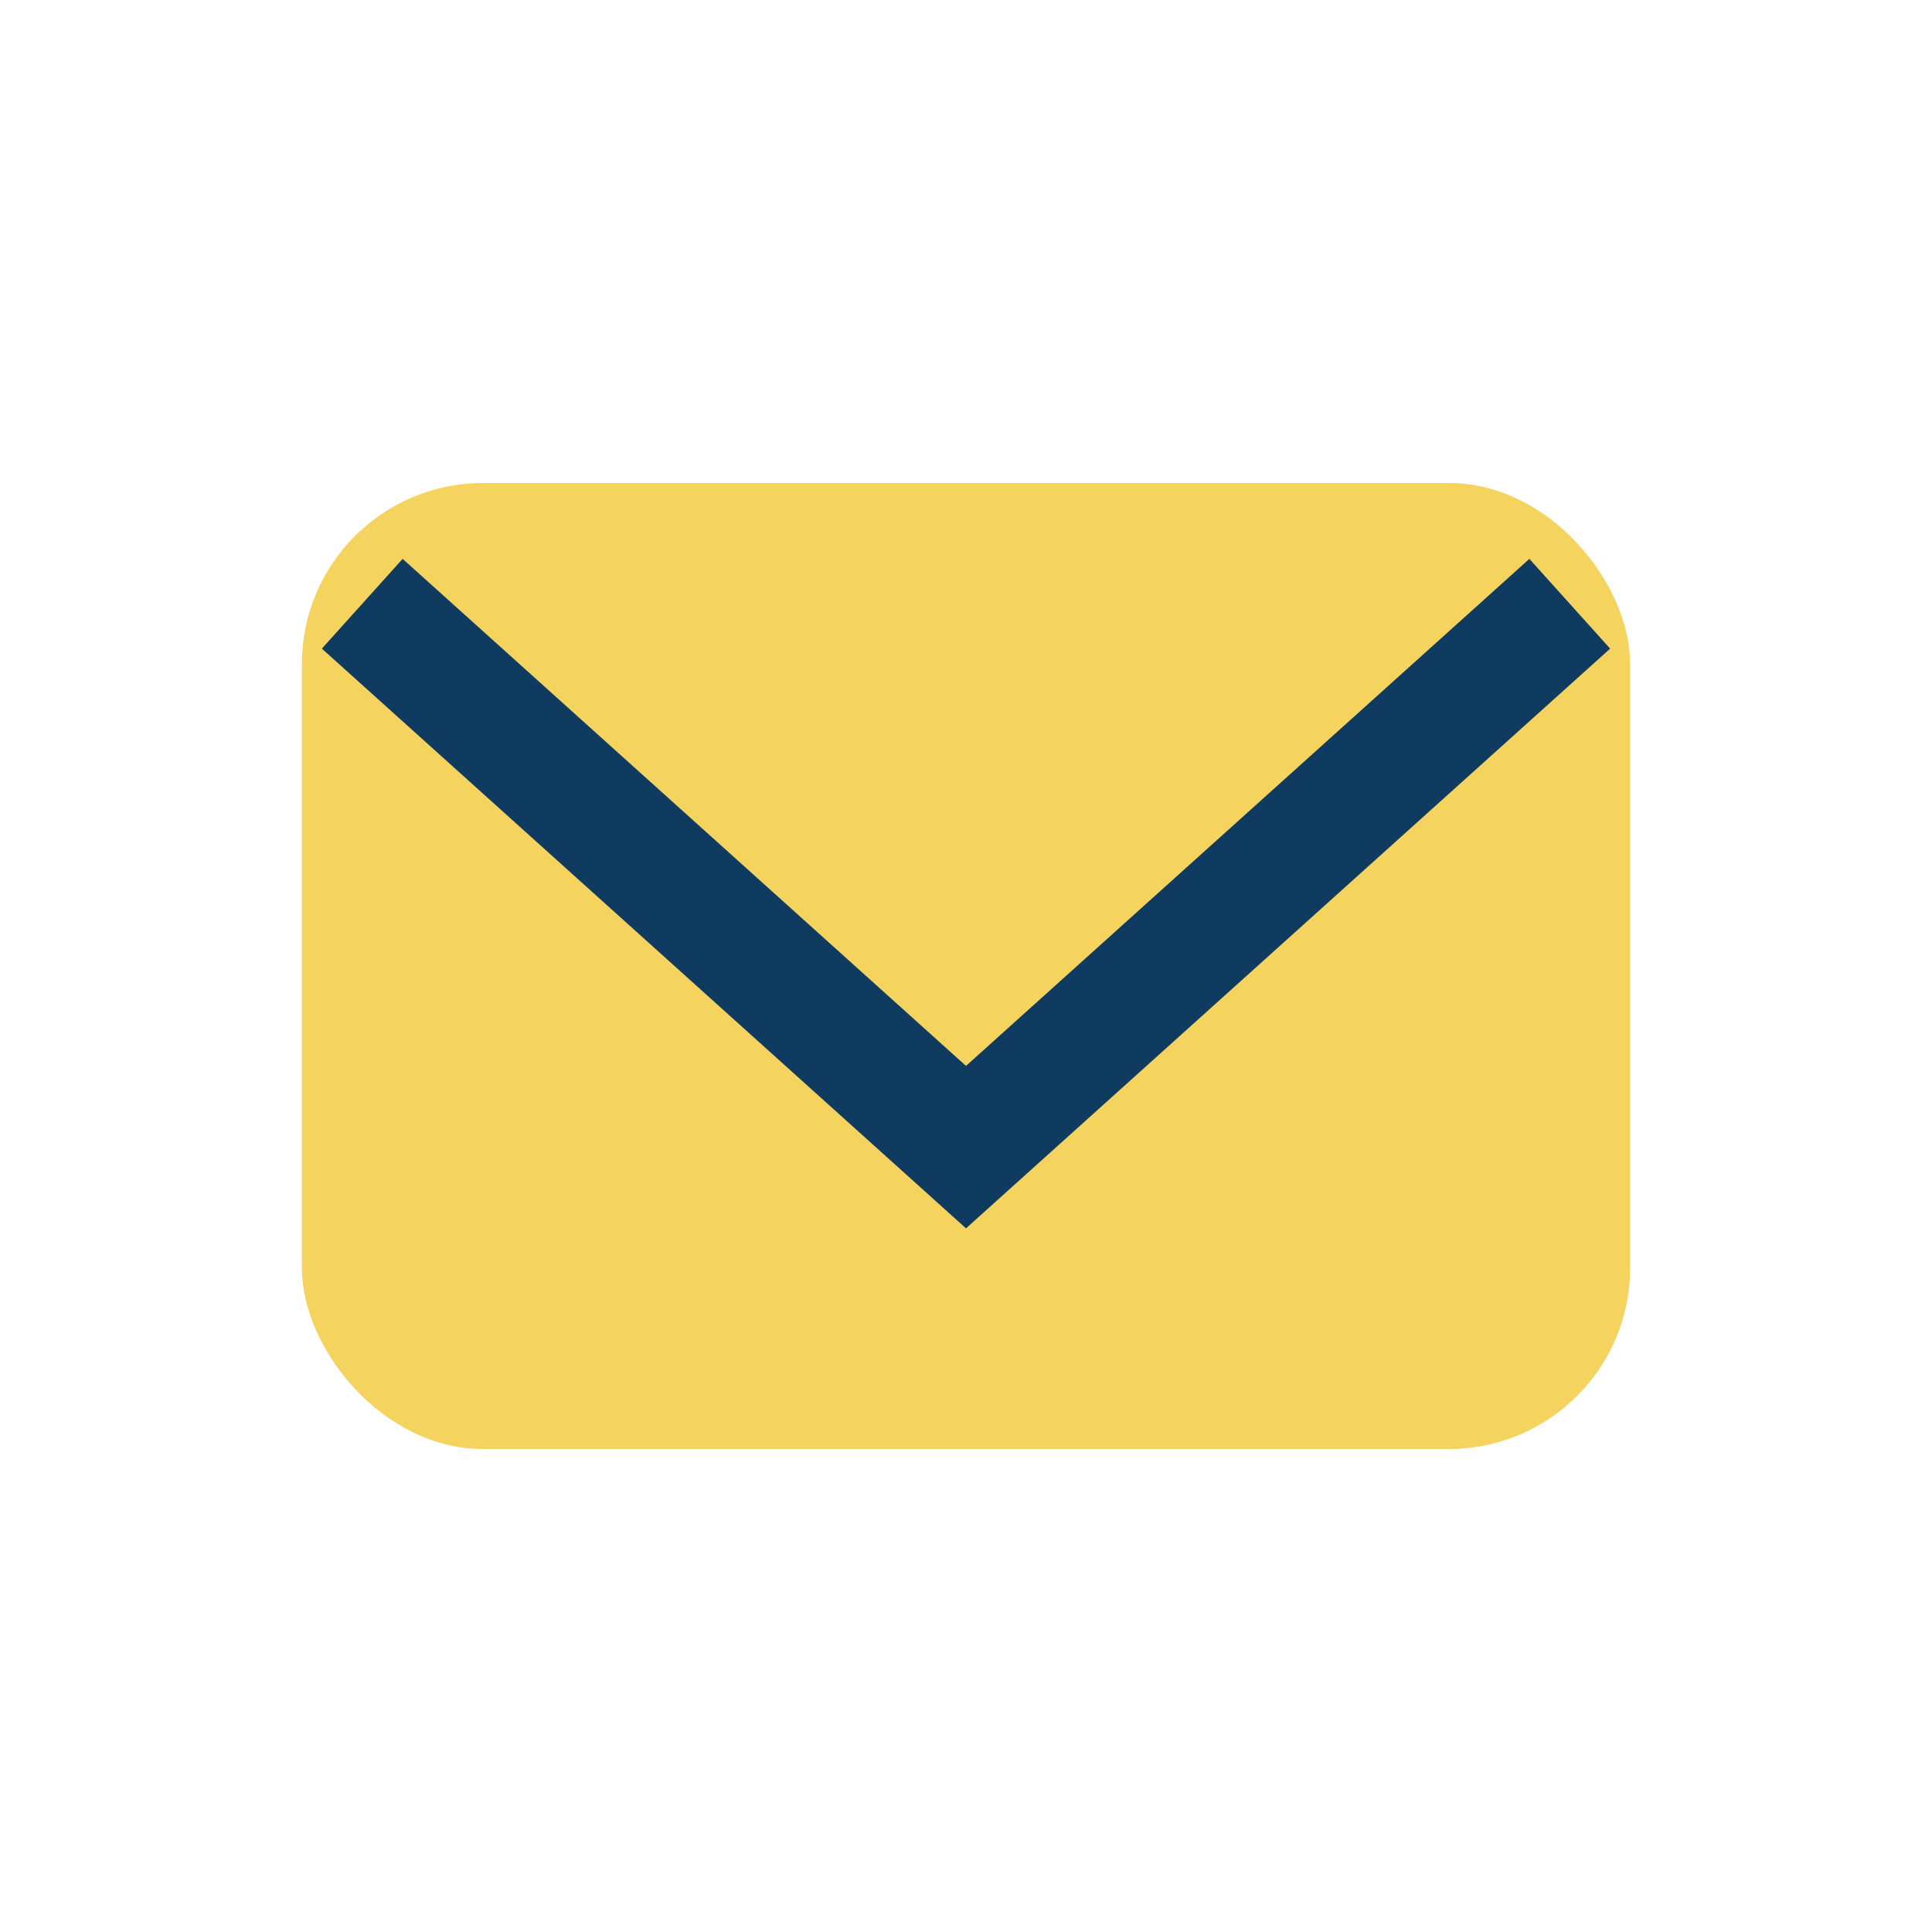
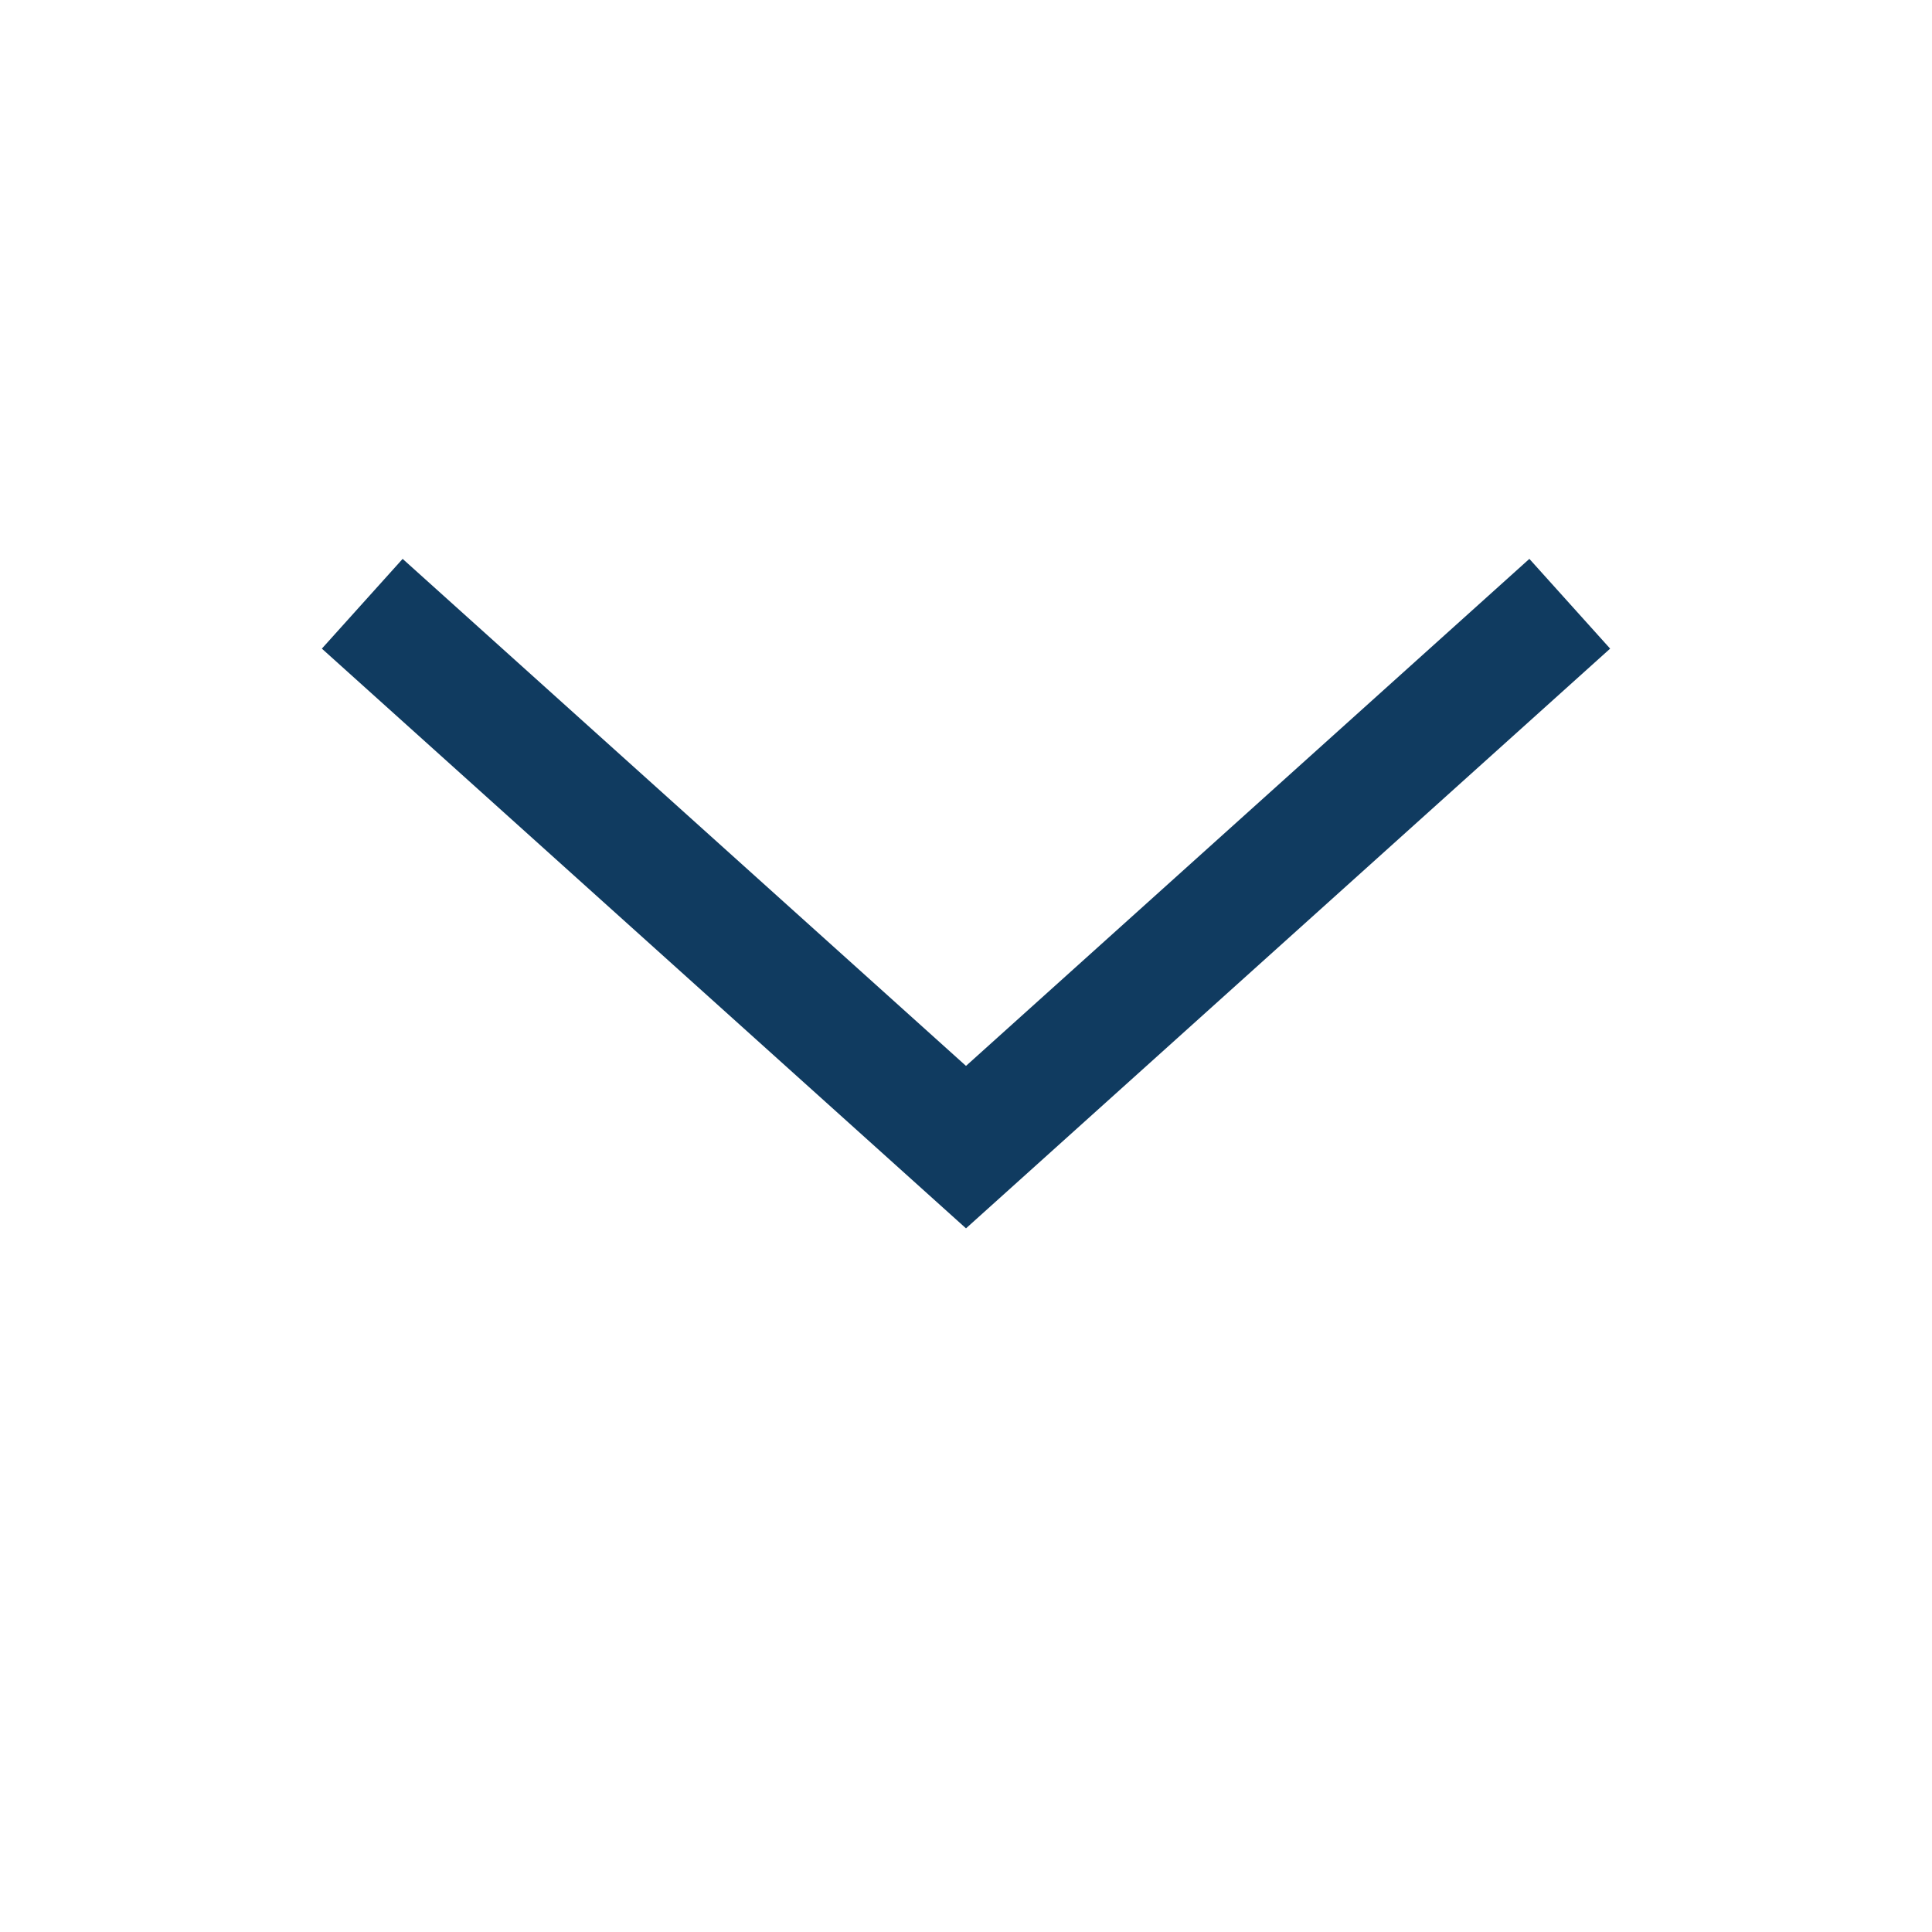
<svg xmlns="http://www.w3.org/2000/svg" width="32" height="32" viewBox="0 0 32 32">
-   <rect x="5" y="8" width="22" height="16" rx="3" fill="#F4D35E" />
  <path d="M6 10l10 9 10-9" stroke="#103B60" stroke-width="2" fill="none" />
</svg>